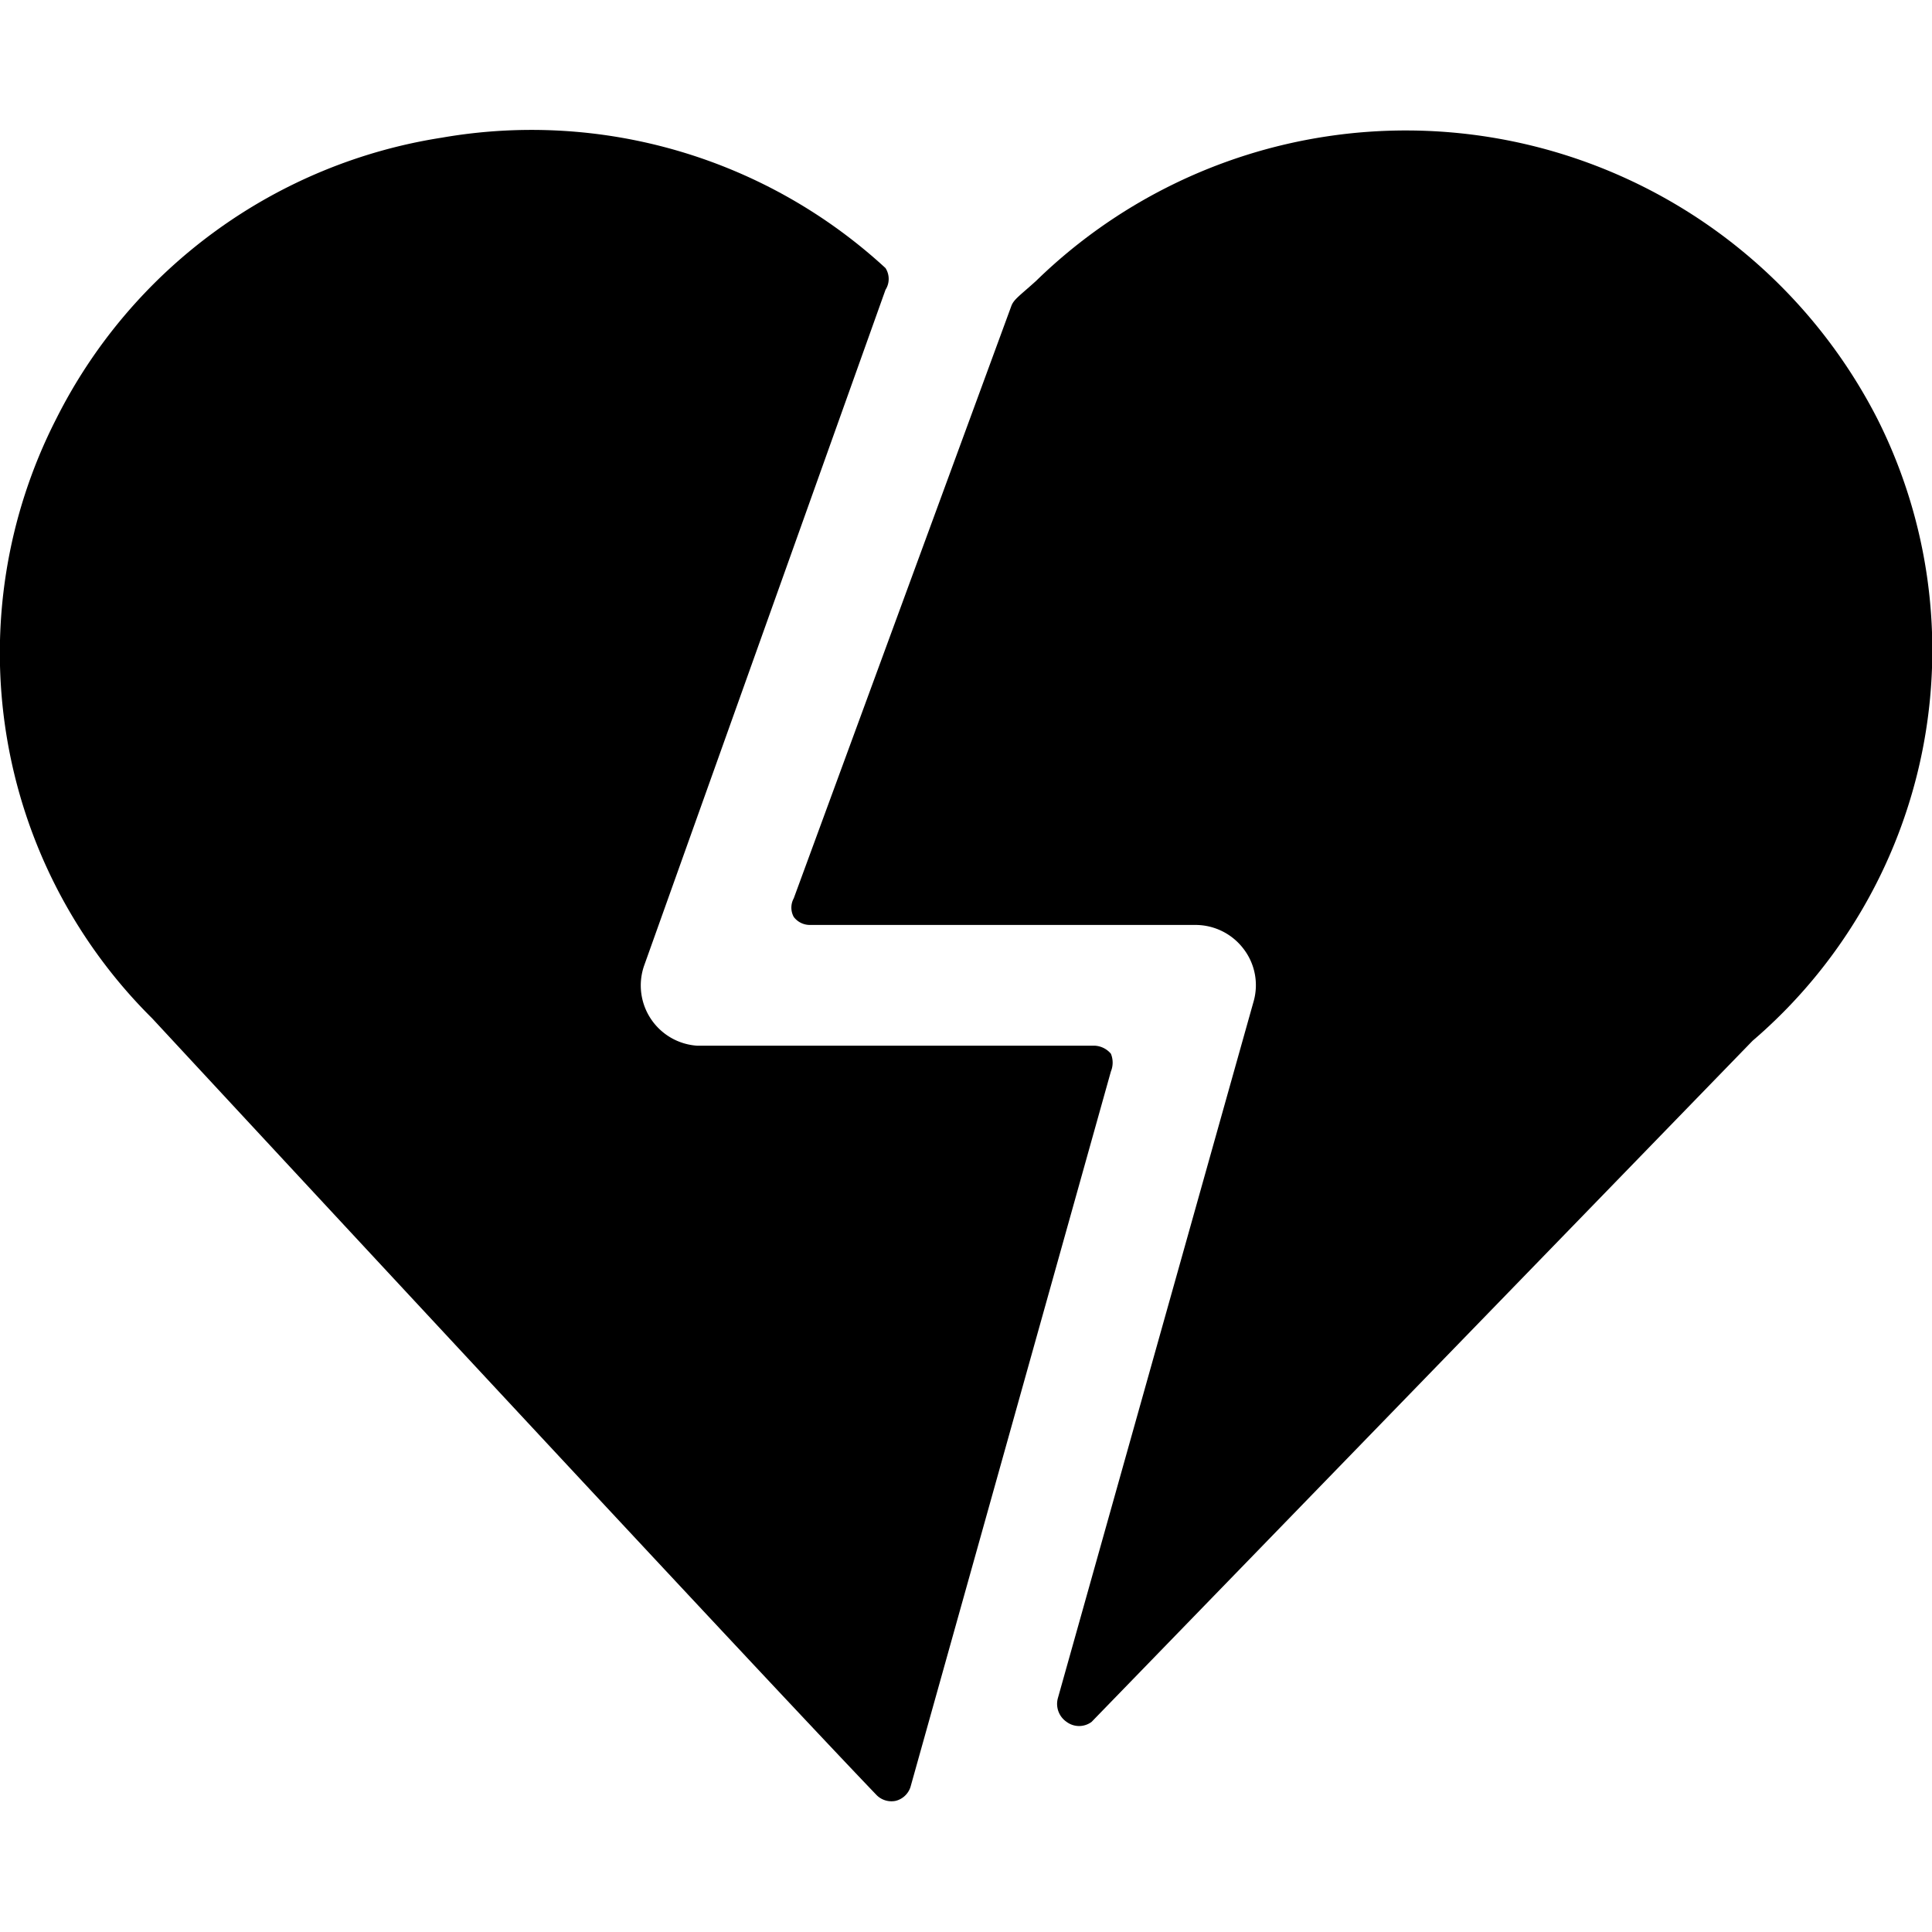
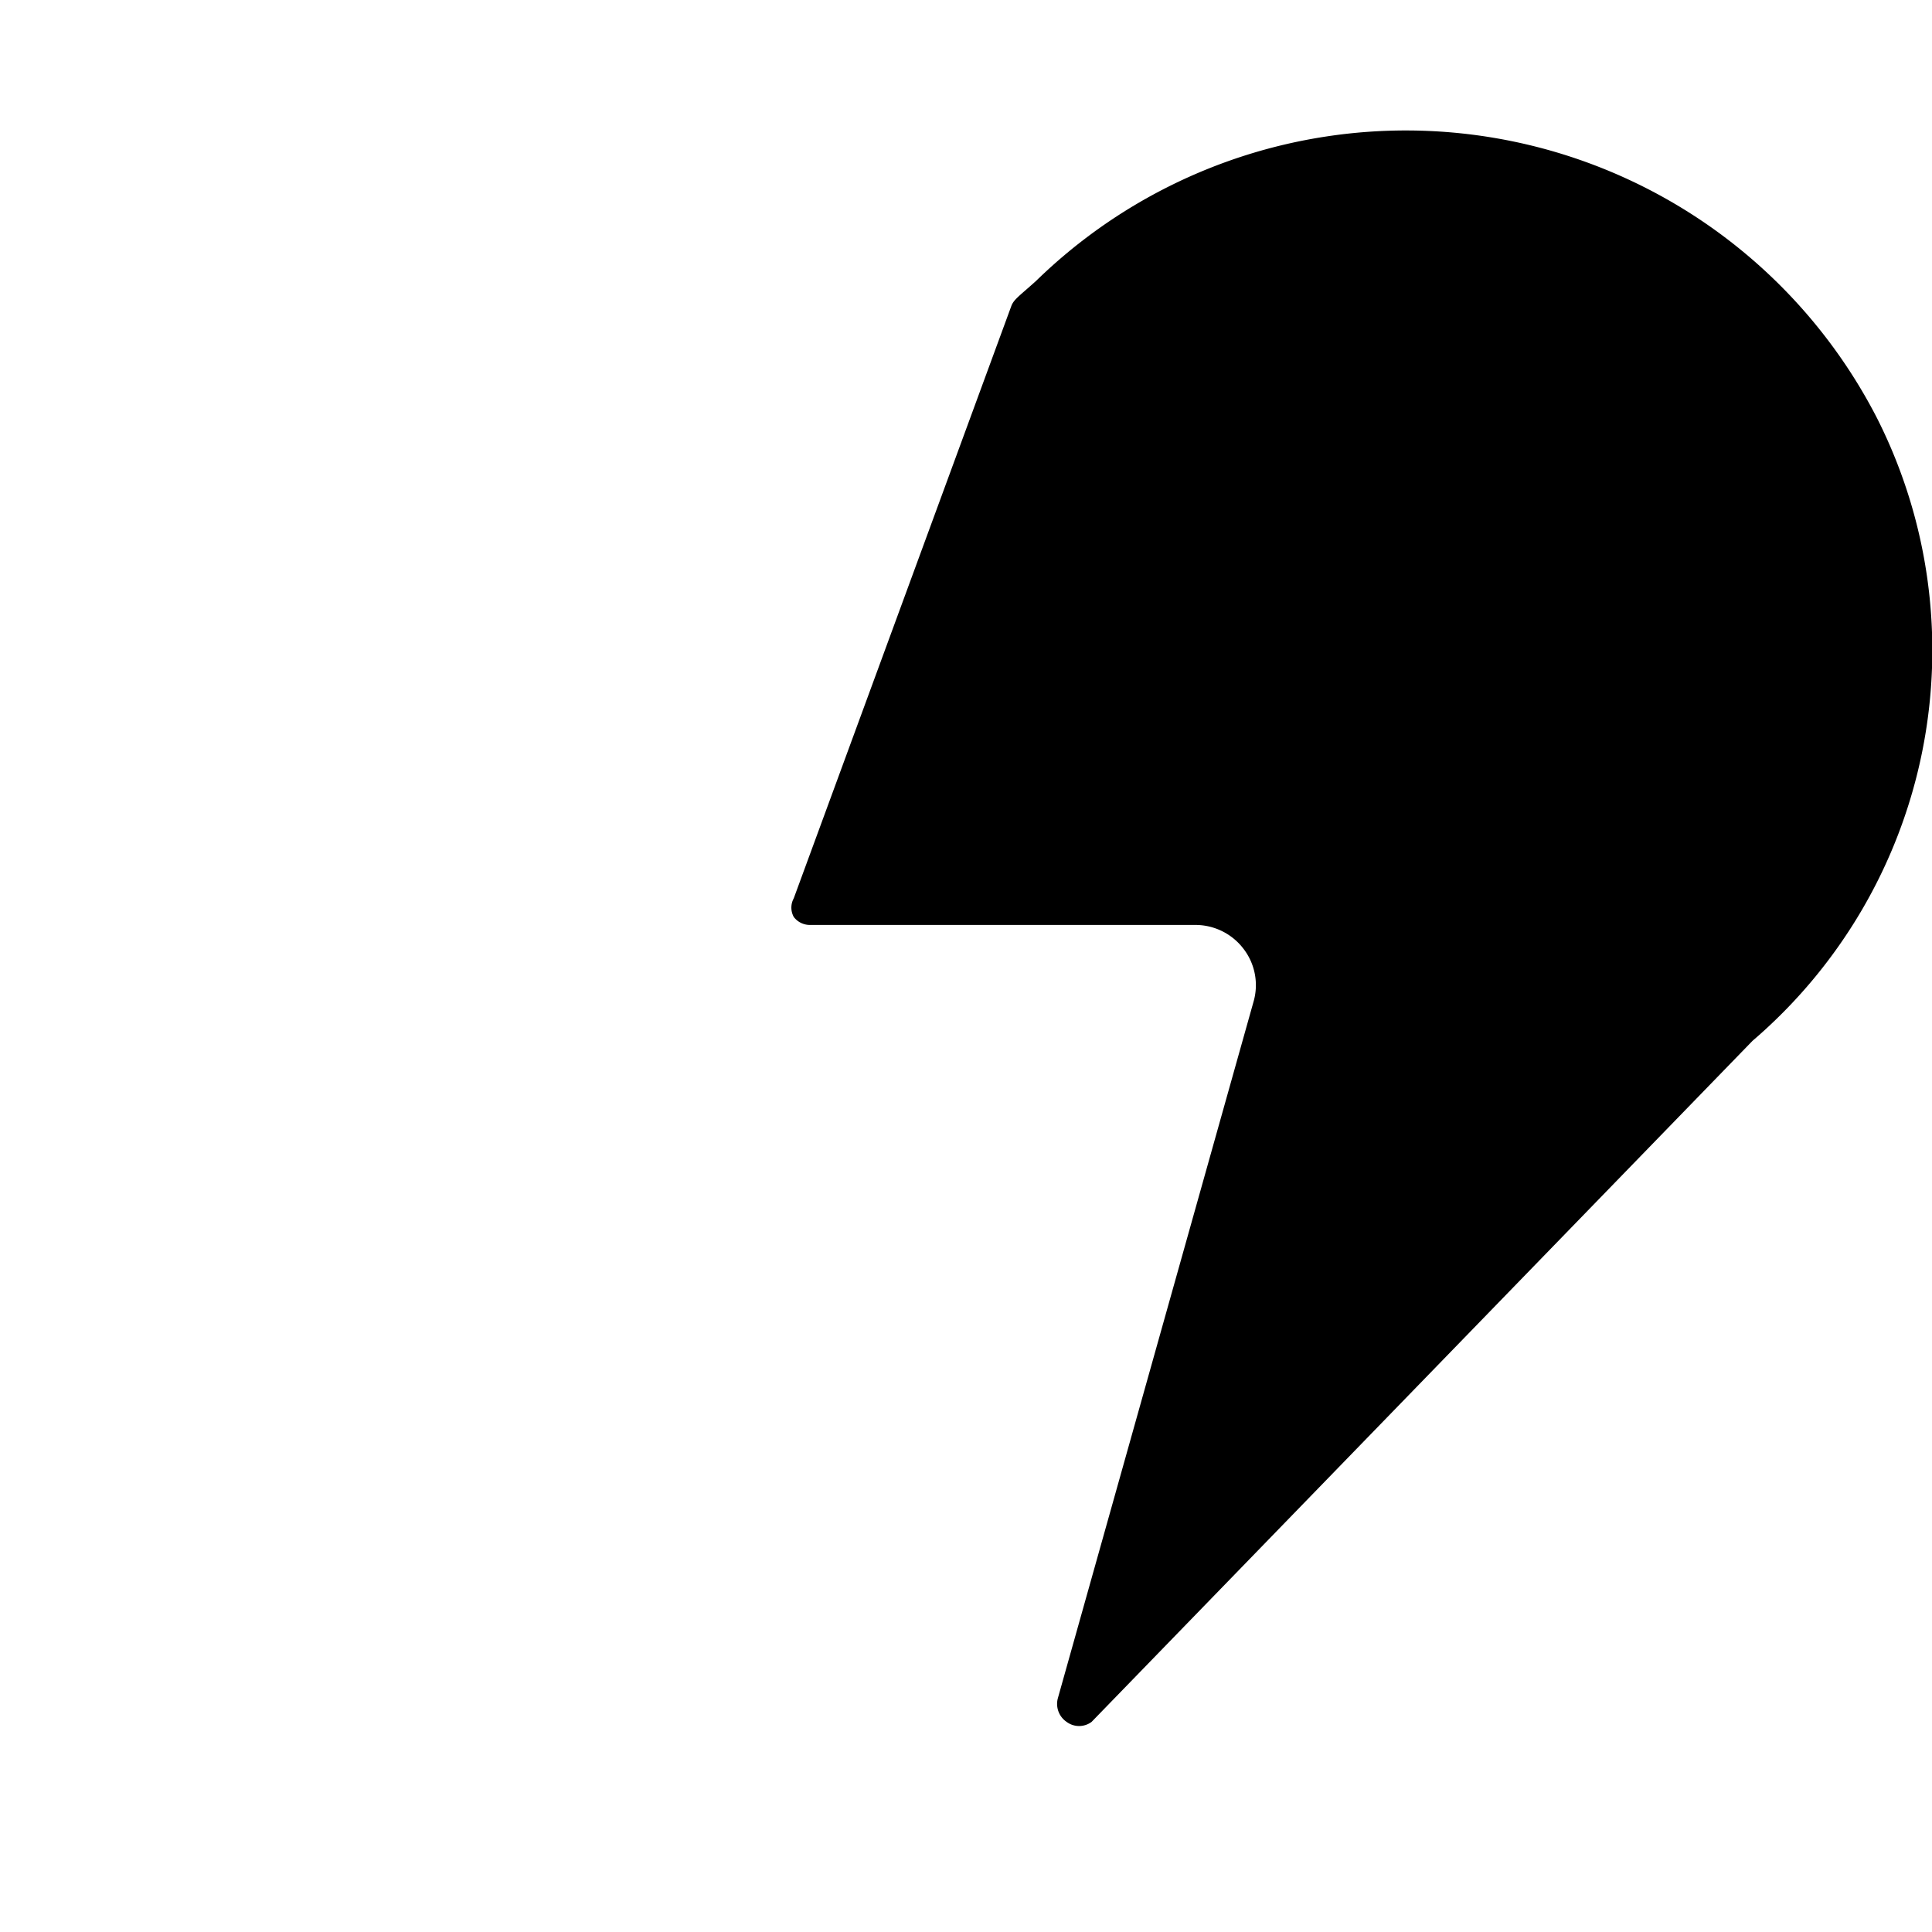
<svg xmlns="http://www.w3.org/2000/svg" viewBox="0 0 24 24" id="Love-It-Break--Streamline-Ultimate">
  <desc>Love It Break Streamline Icon: https://streamlinehq.com</desc>
  <g id="Love-It-Break--Streamline-Ultimate.svg">
    <path d="M23.32 5.2a6.58 6.58 0 0 0 -10.45 -1.71c-0.21 0.19 -0.28 0.23 -0.31 0.32l-2.7 7.35a0.24 0.24 0 0 0 0 0.23 0.25 0.25 0 0 0 0.2 0.1h4.79a0.75 0.75 0 0 1 0.6 0.3 0.74 0.74 0 0 1 0.12 0.66l-2.43 8.65a0.27 0.27 0 0 0 0.11 0.29 0.26 0.26 0 0 0 0.31 0l8.21 -8.46a6.39 6.39 0 0 0 1.55 -7.73Z" fill="#000000" stroke-width="1" />
-     <path d="M13.8 13.31a0.29 0.29 0 0 0 0 -0.22 0.28 0.28 0 0 0 -0.2 -0.1H8.66A0.75 0.75 0 0 1 8 12l3 -8.4a0.25 0.25 0 0 0 0 -0.27 6.49 6.49 0 0 0 -5.51 -1.62A6.47 6.47 0 0 0 0.7 5.2a6.39 6.39 0 0 0 1.19 7.45s7.36 7.94 9 9.65a0.26 0.26 0 0 0 0.24 0.07 0.26 0.26 0 0 0 0.18 -0.17Z" fill="#000000" stroke-width="1" />
  </g>
</svg>